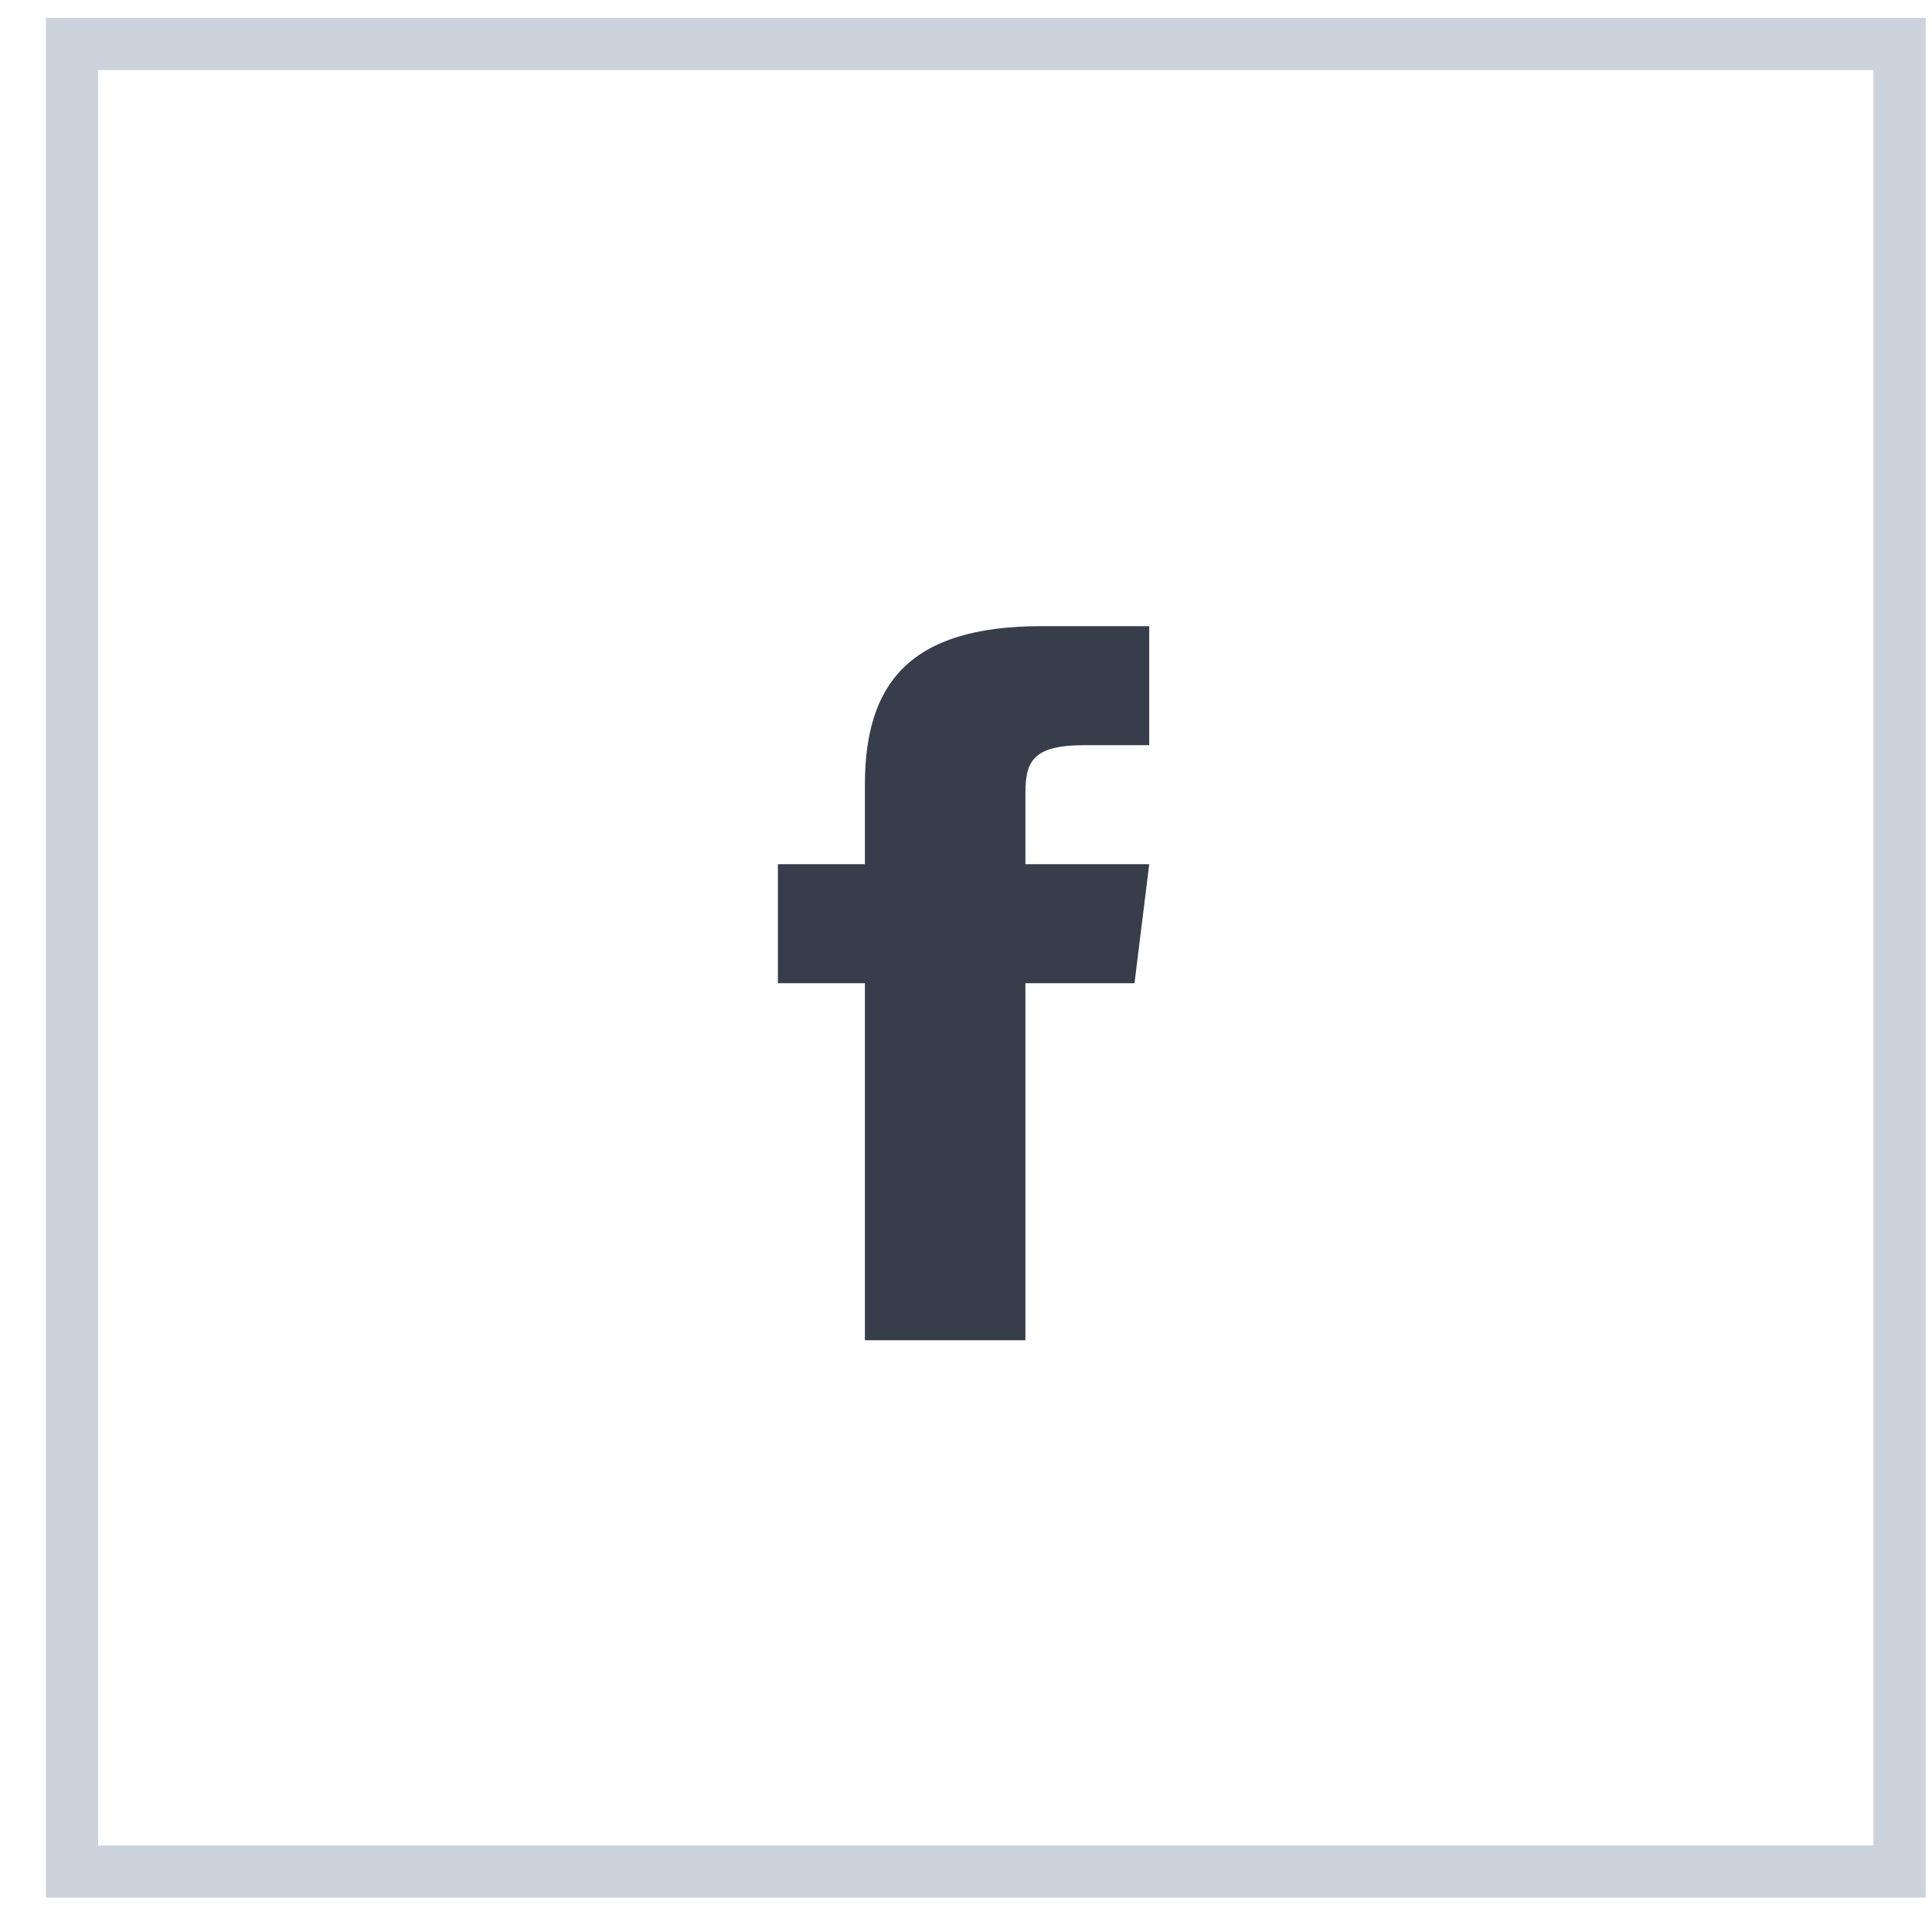
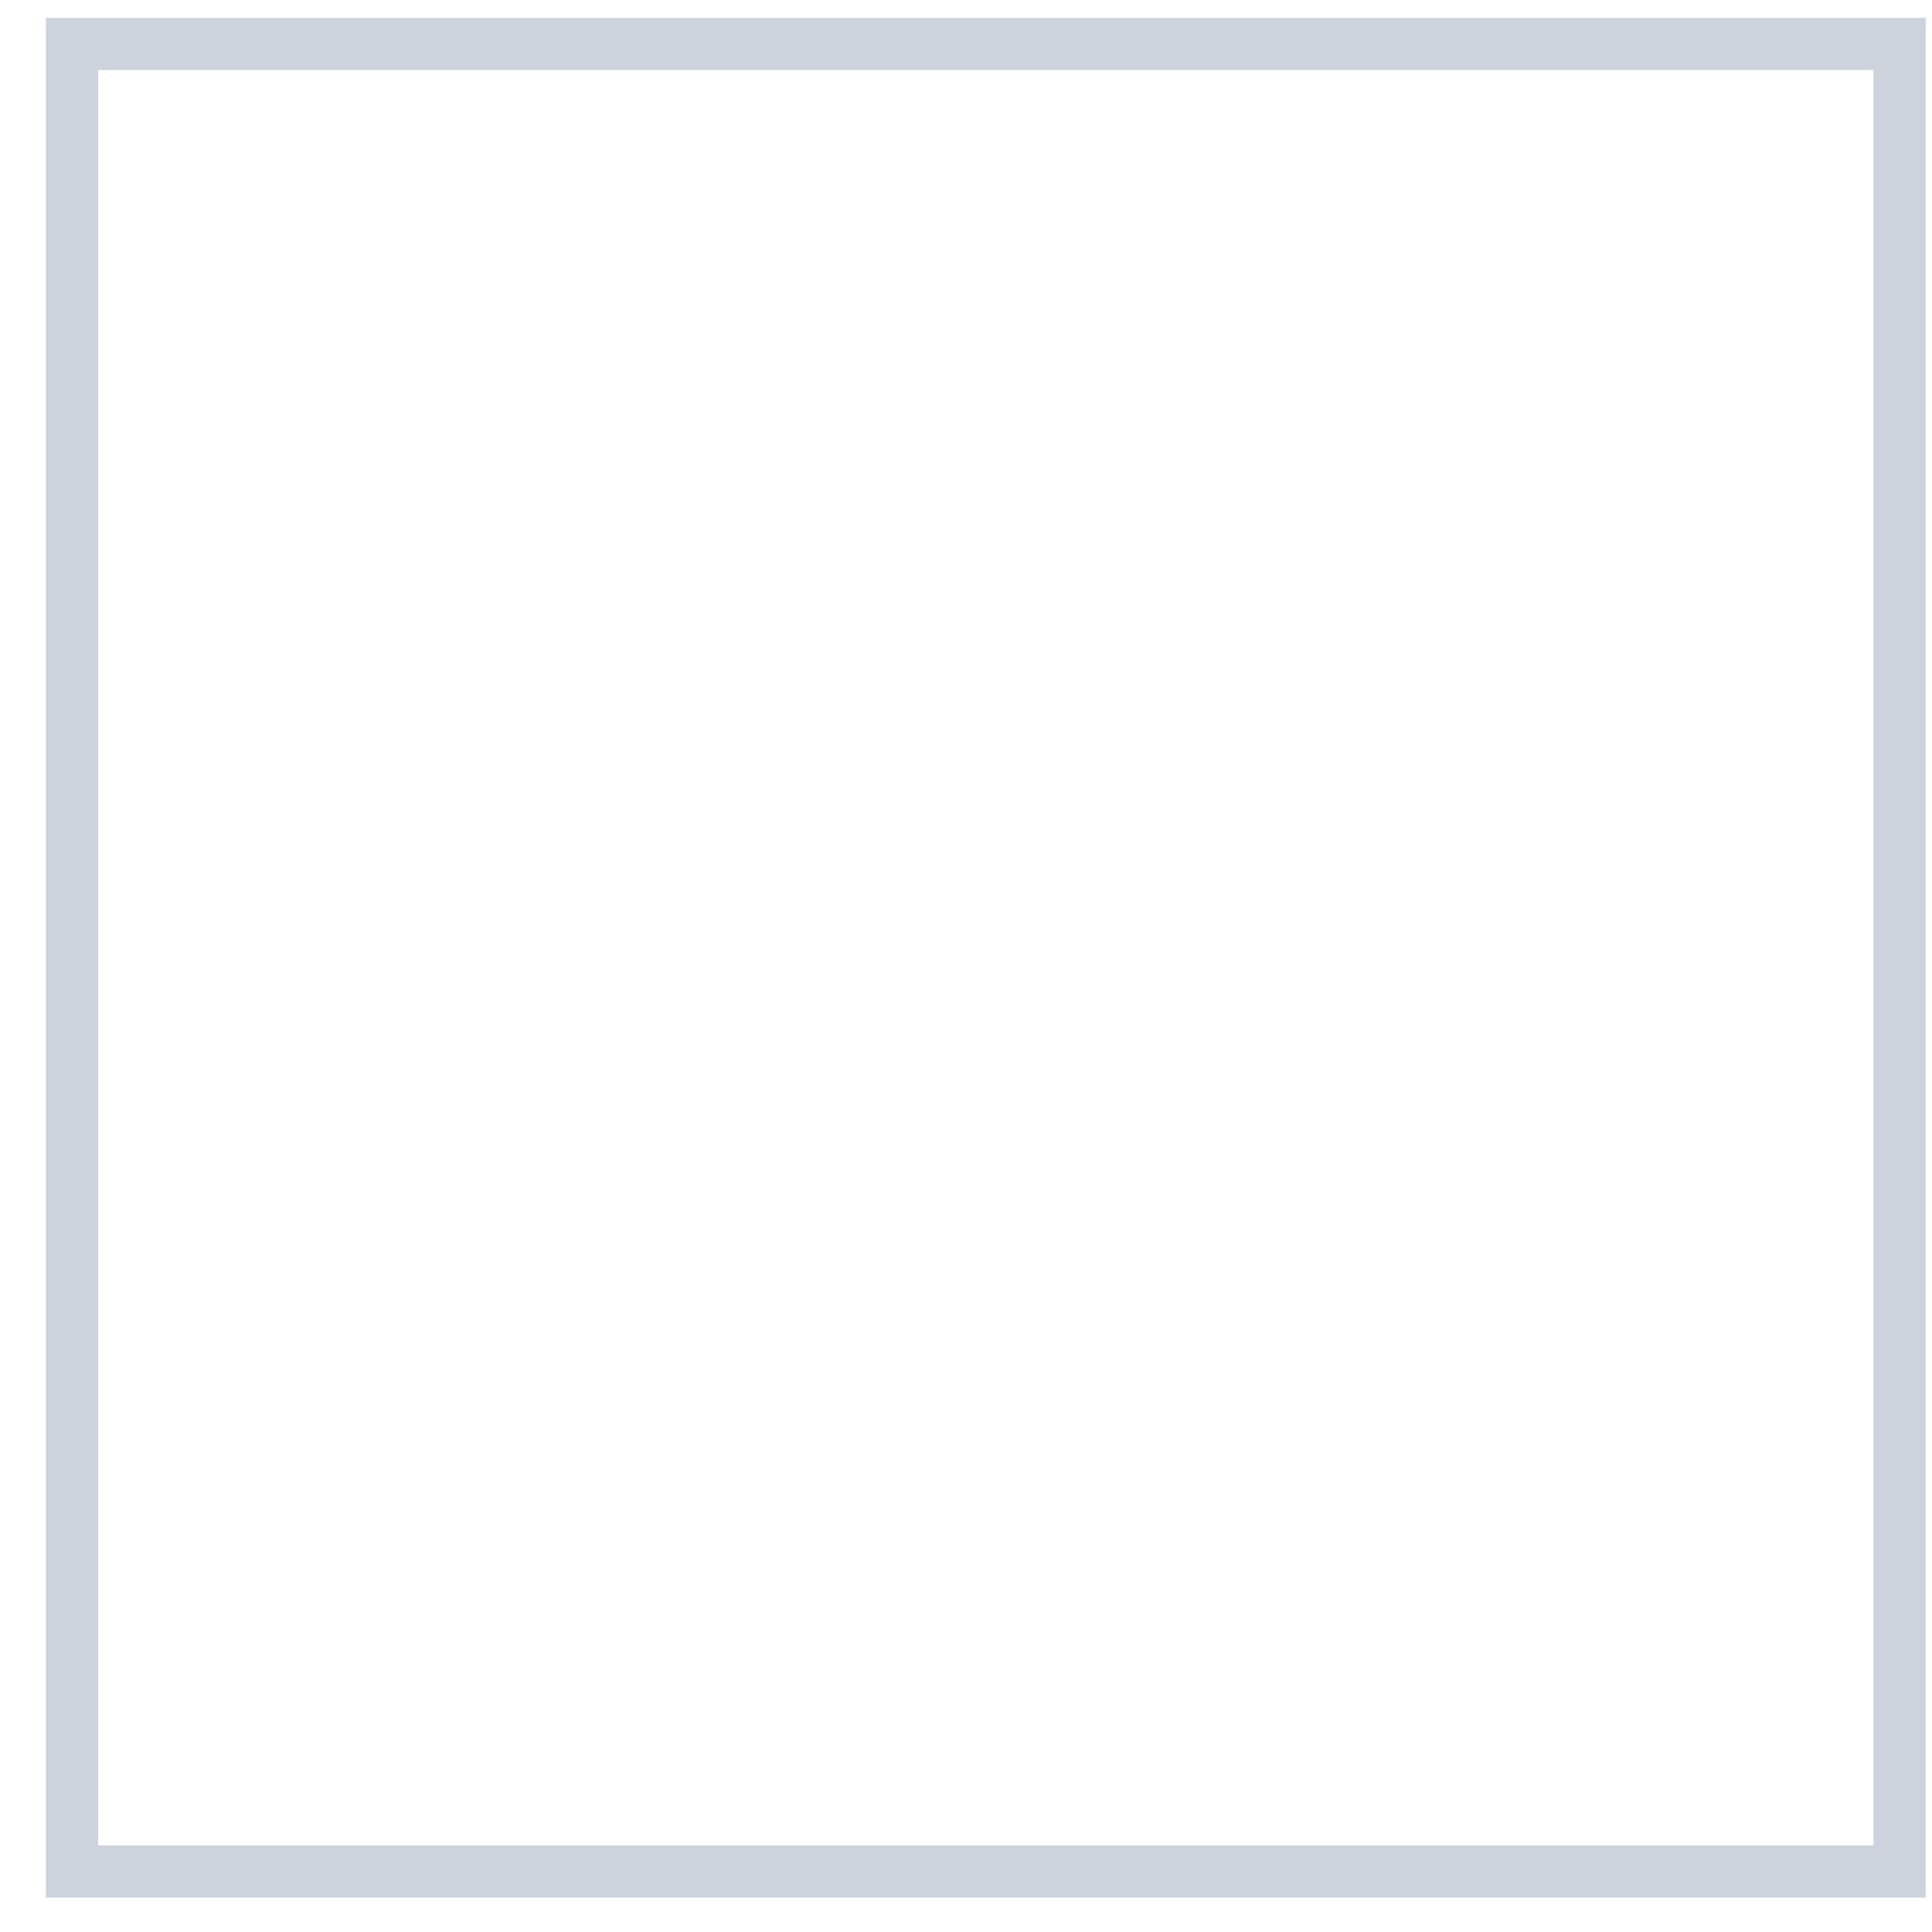
<svg xmlns="http://www.w3.org/2000/svg" width="37px" height="37px" viewBox="0 0 37 37" version="1.1">
  <title>2B11BE40-3EBB-4B98-9DEF-D27E86D76EE7</title>
  <desc>Created with sketchtool.</desc>
  <defs />
  <g id="1_Home_Page" stroke="none" stroke-width="1" fill="none" fill-rule="evenodd">
    <g id="Articles_Page" transform="translate(-1105, -370)" fill-rule="nonzero">
      <g id="Group-4" transform="translate(1104, 370)">
        <g id="Group-7-Copy-2" transform="translate(0.953, 0.255)" stroke="#CDD3DD">
          <rect id="Rectangle-6" x="1.426" y="0.587" width="35" height="35" />
        </g>
-         <path d="M20.638,16.55 L20.638,15.194 C20.638,14.581 20.779,14.271 21.768,14.271 L23.009,14.271 L23.009,11.992 L20.938,11.992 C18.401,11.992 17.564,13.11 17.564,15.03 L17.564,16.55 L15.898,16.55 L15.898,18.83 L17.564,18.83 L17.564,25.667 L20.638,25.667 L20.638,18.83 L22.727,18.83 L23.009,16.55 L20.638,16.55 Z" id="Shape" fill="#373D4A" />
      </g>
    </g>
  </g>
</svg>